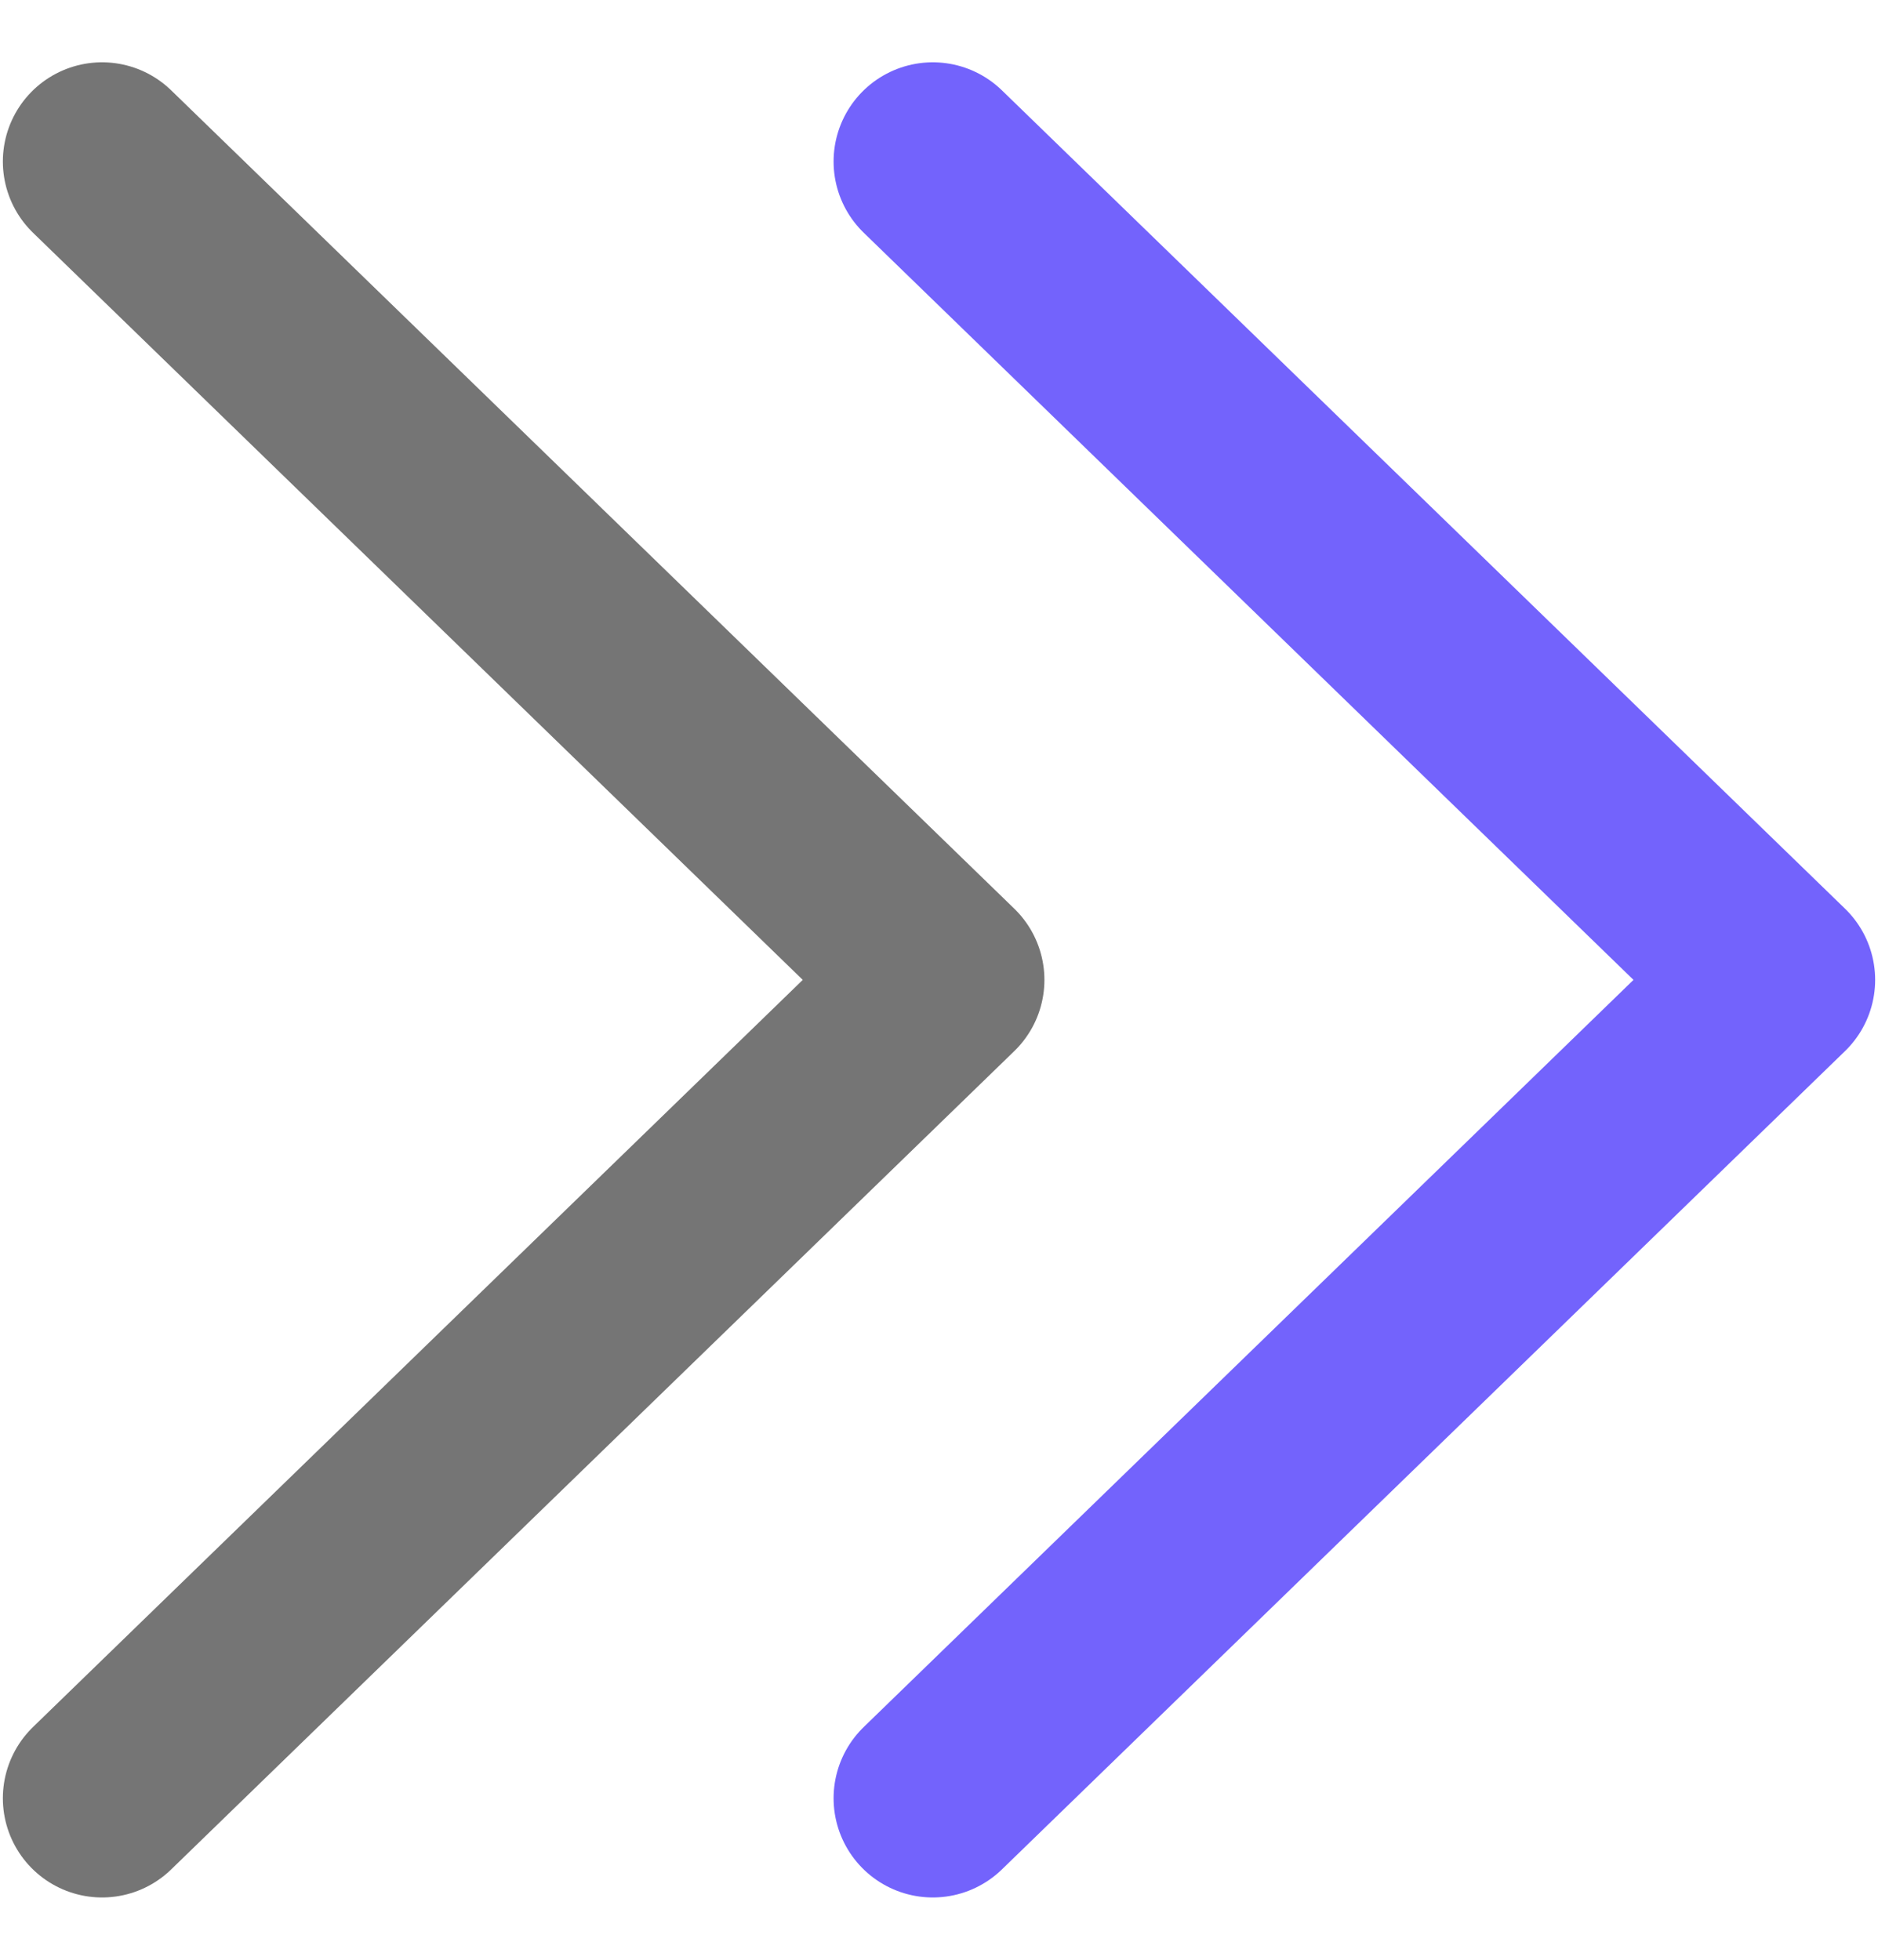
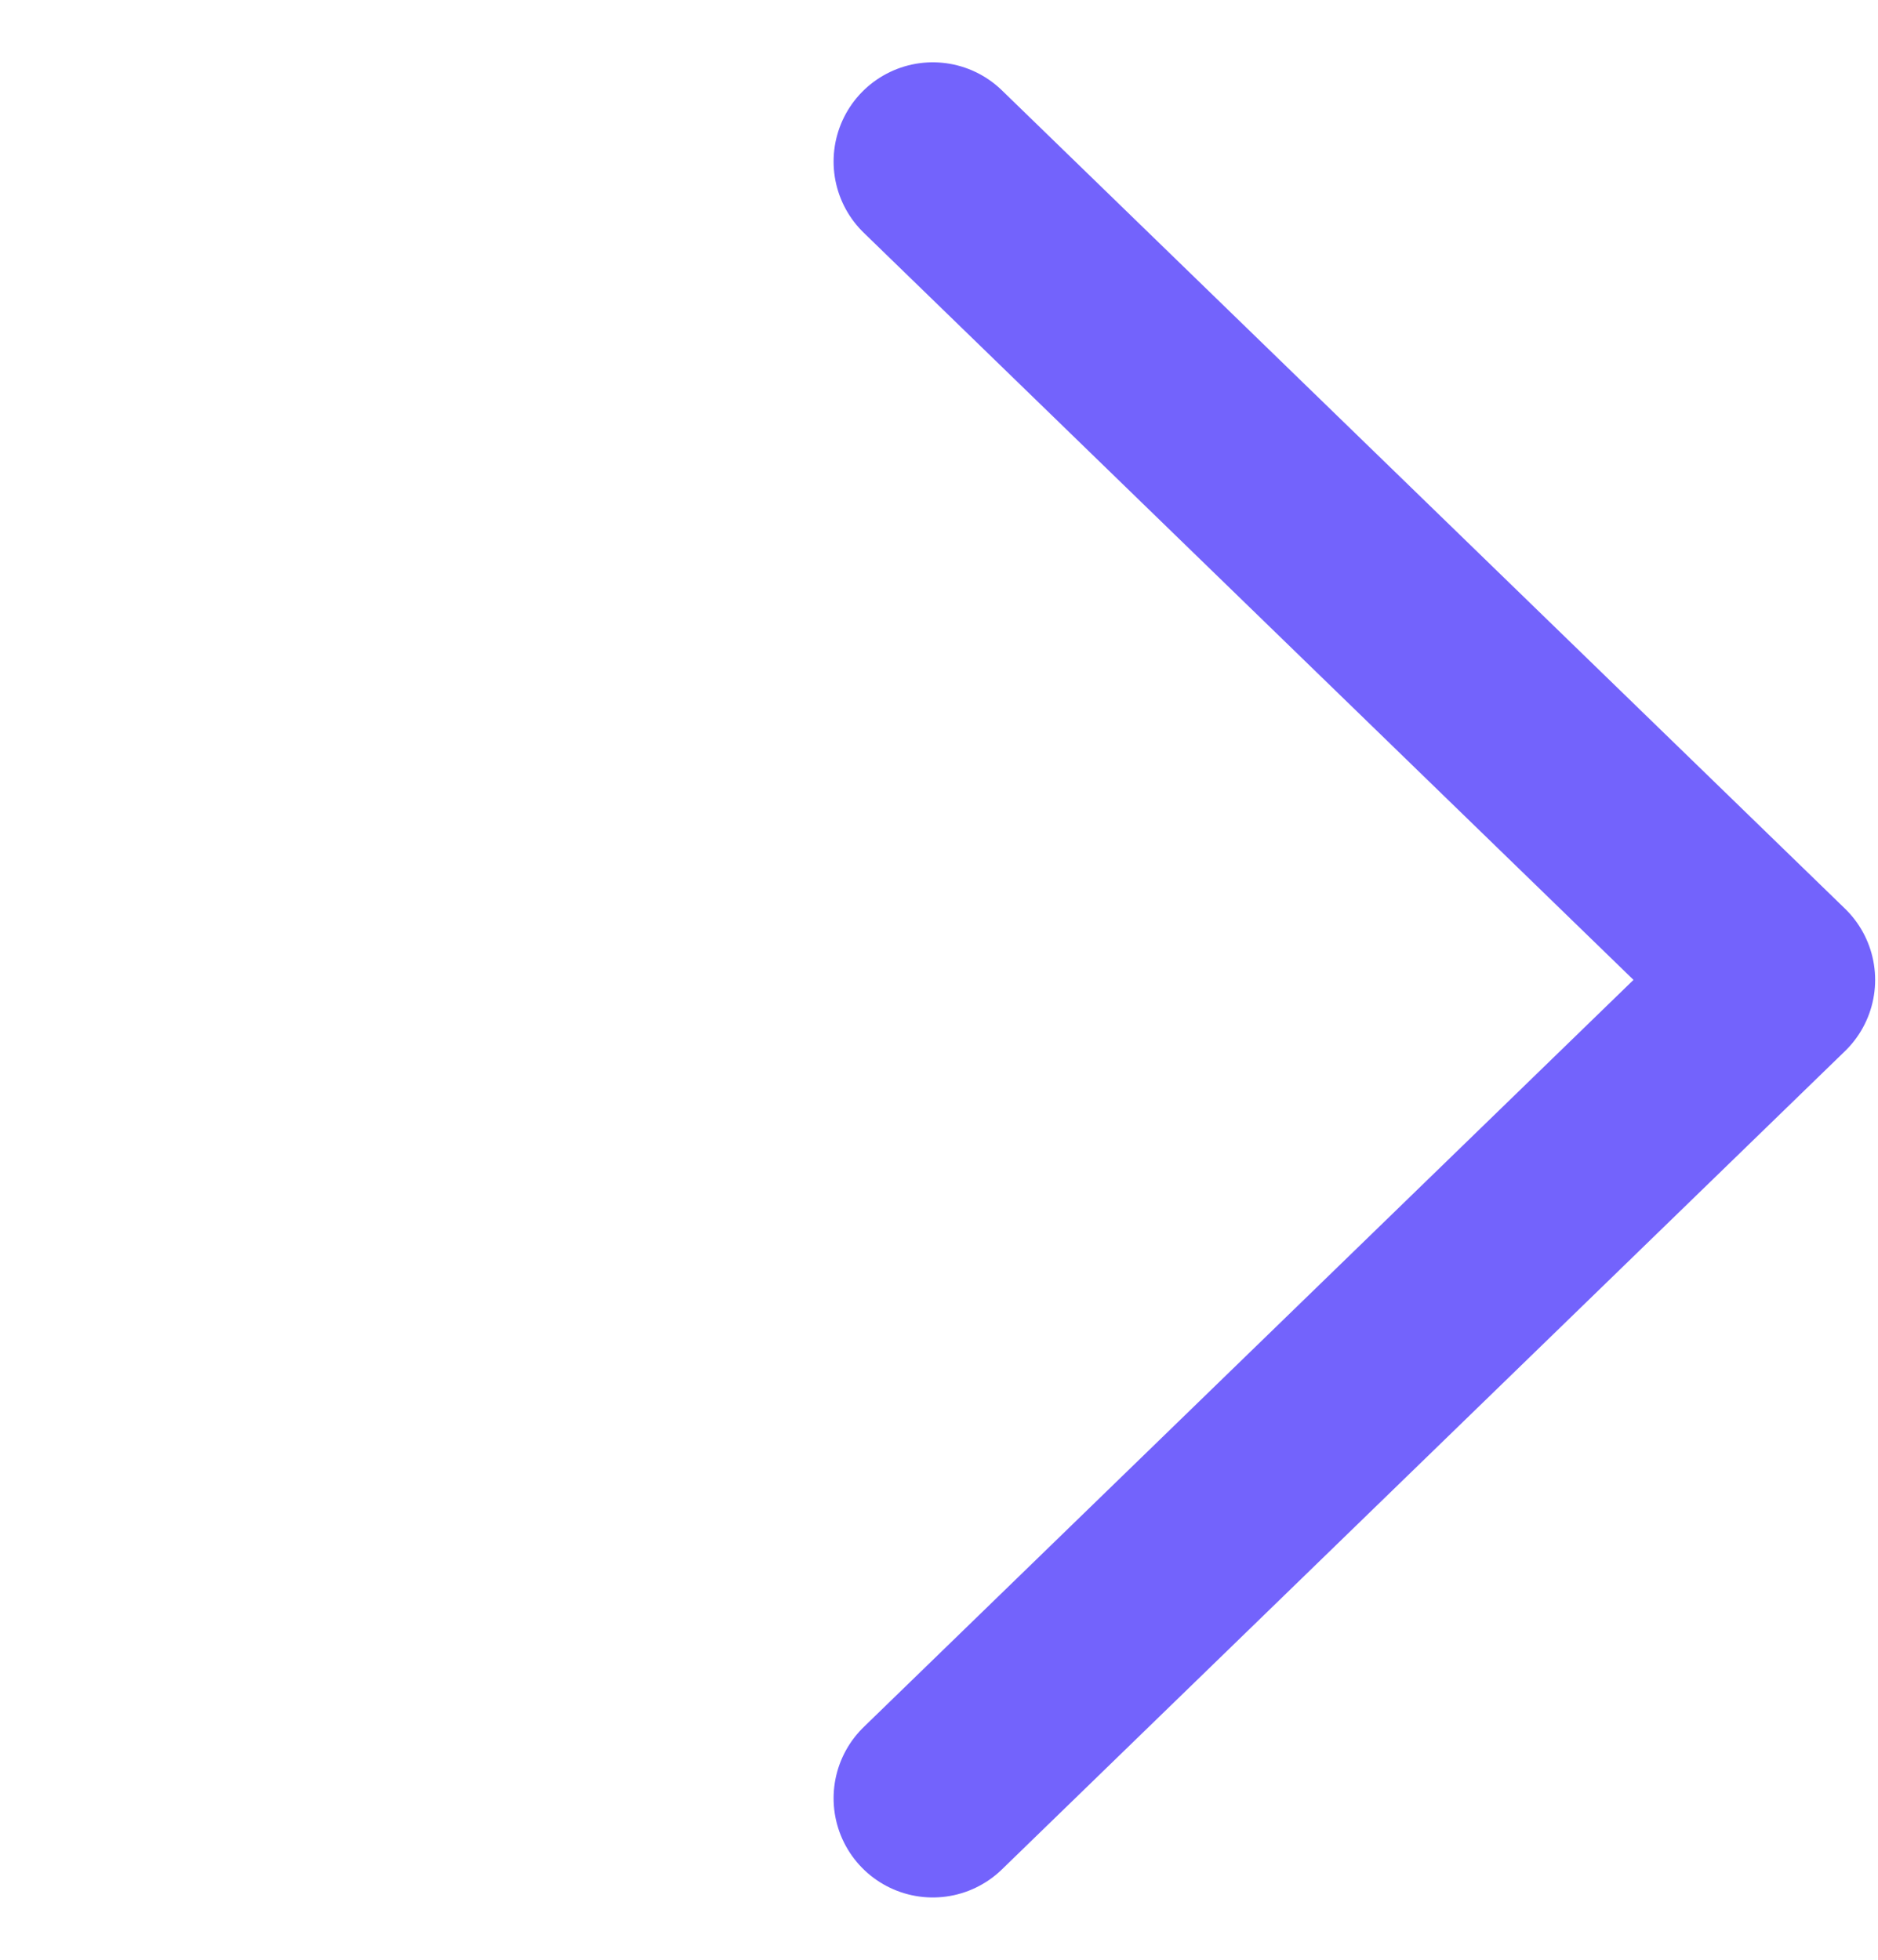
<svg xmlns="http://www.w3.org/2000/svg" width="23" height="24" viewBox="0 0 23 24" fill="none">
-   <path d="M1.25 1.978L11.576 12L1.25 22.022" stroke="#757575" stroke-width="2.43" stroke-linecap="round" stroke-linejoin="round" />
  <path d="M11.424 1.978L21.75 12L11.424 22.022" stroke="#7363FC" stroke-width="2.43" stroke-linecap="round" stroke-linejoin="round" />
</svg>